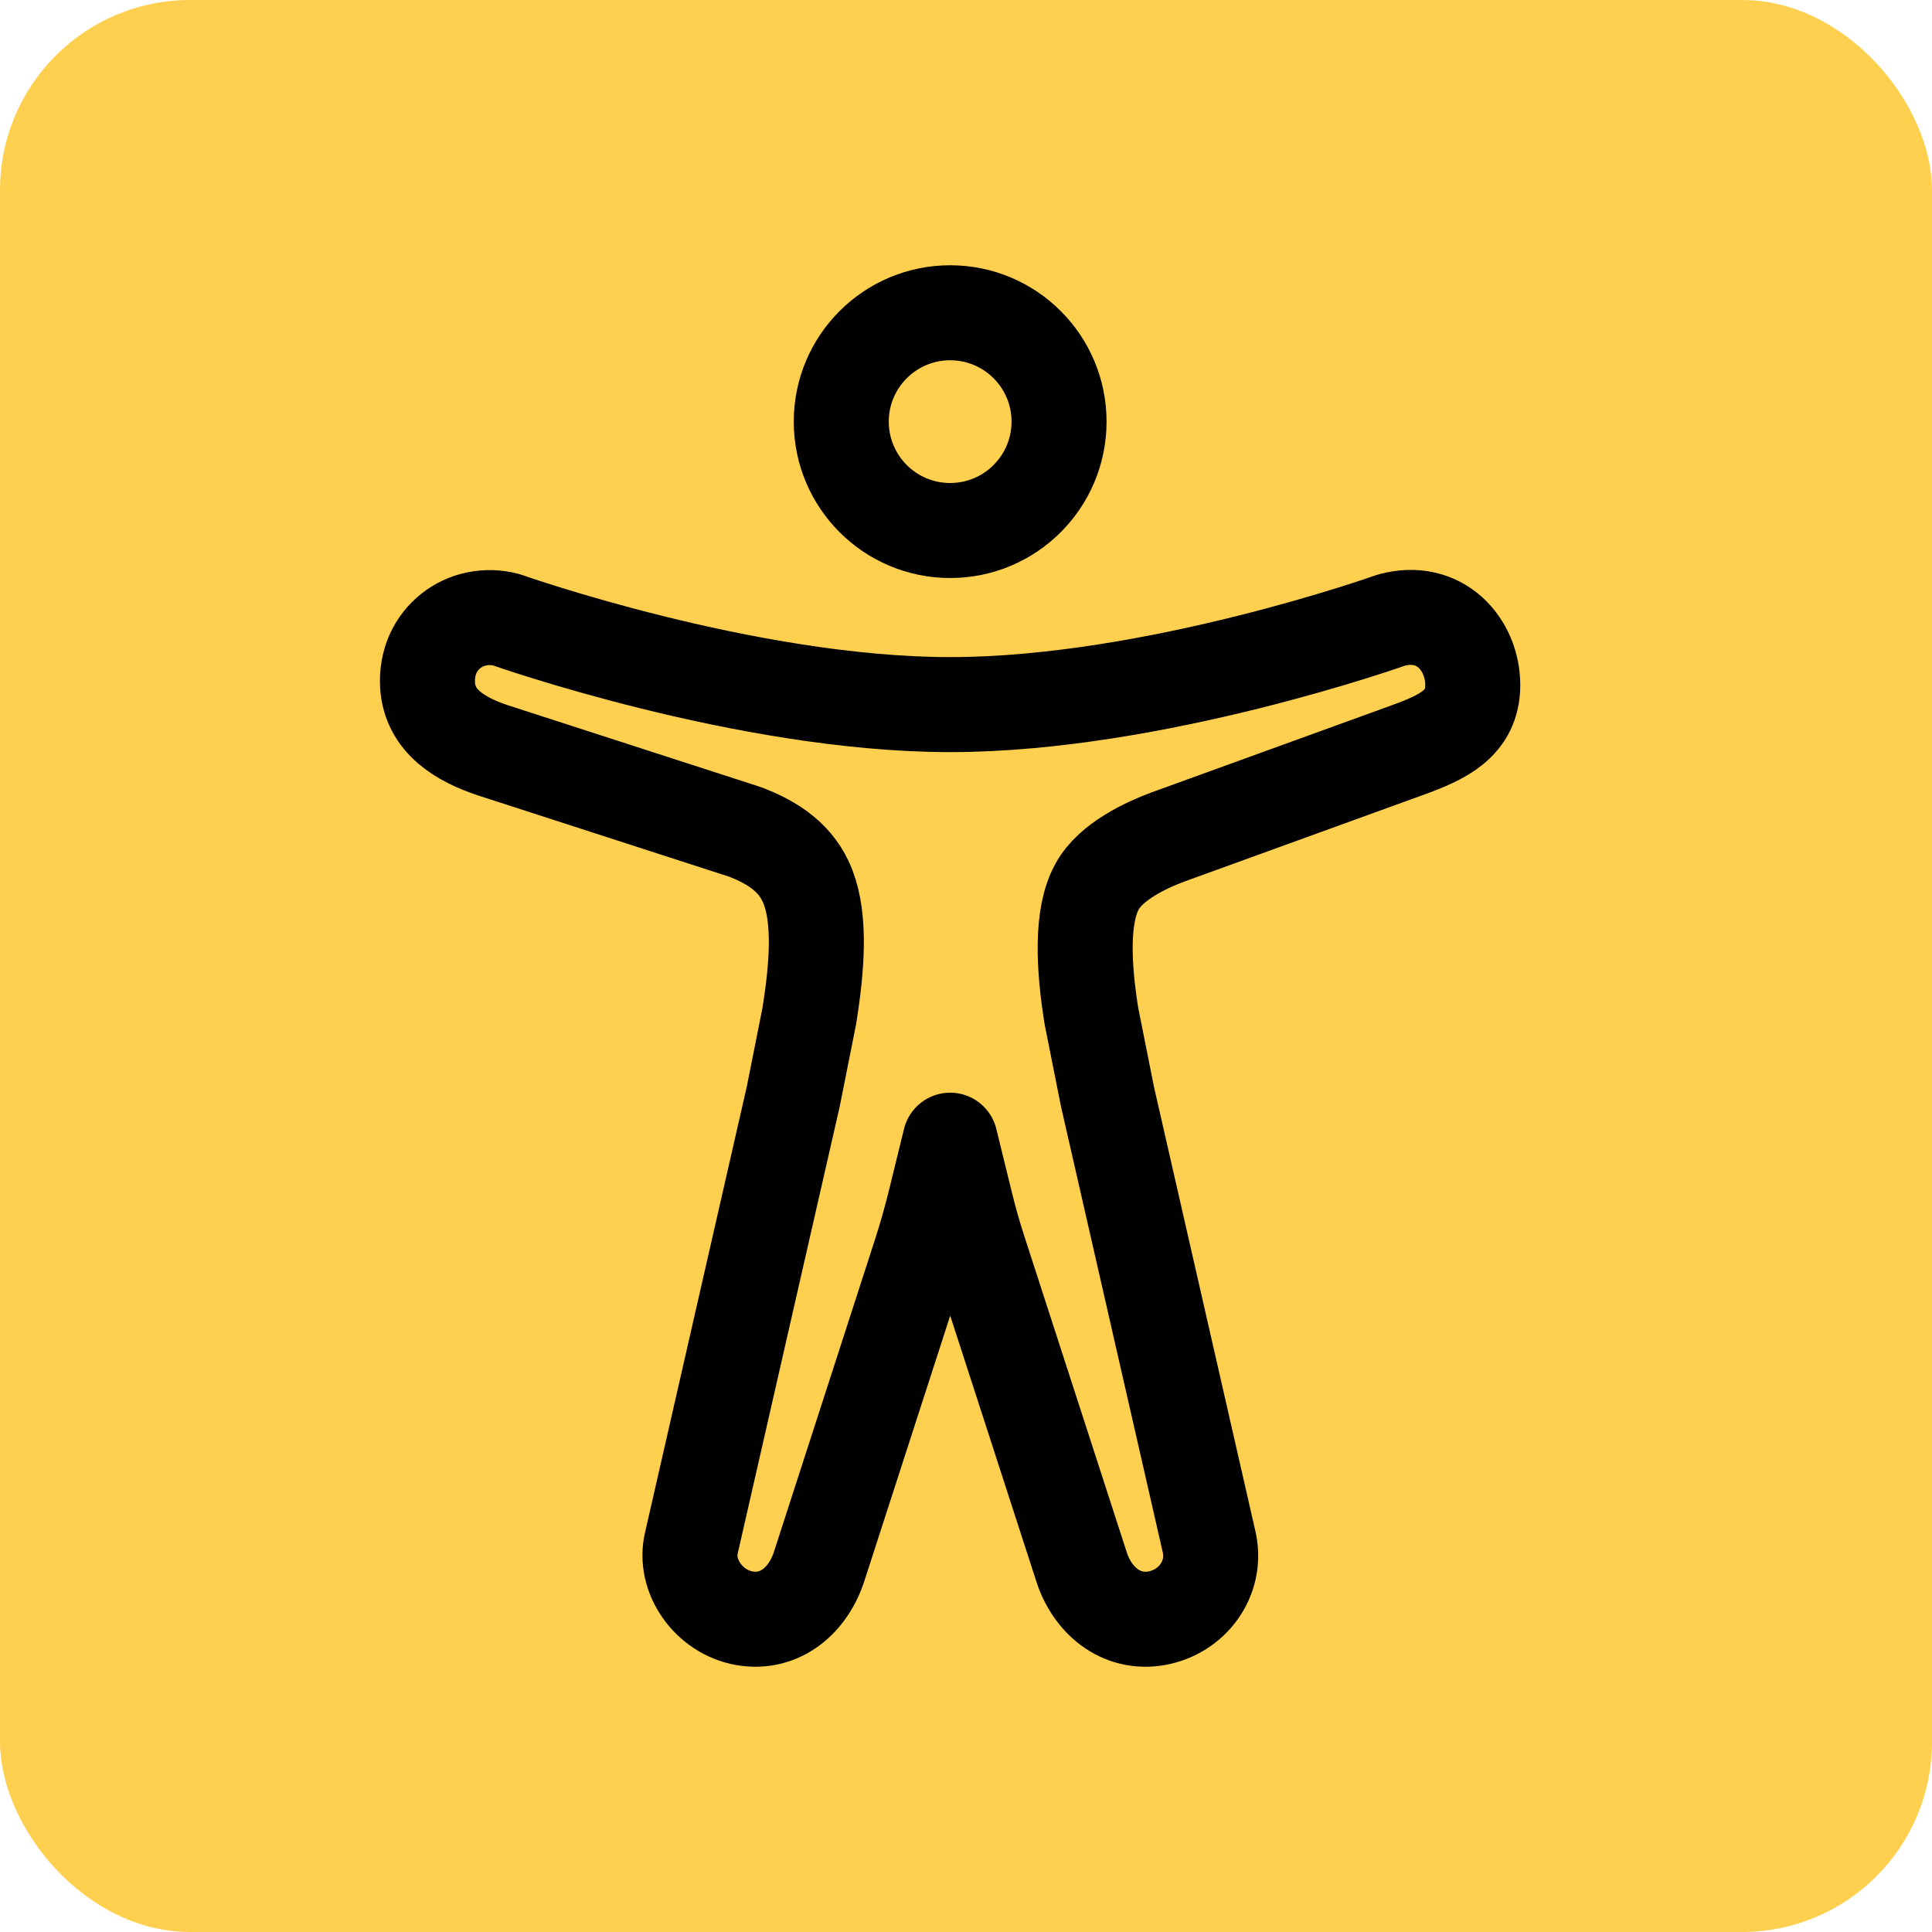
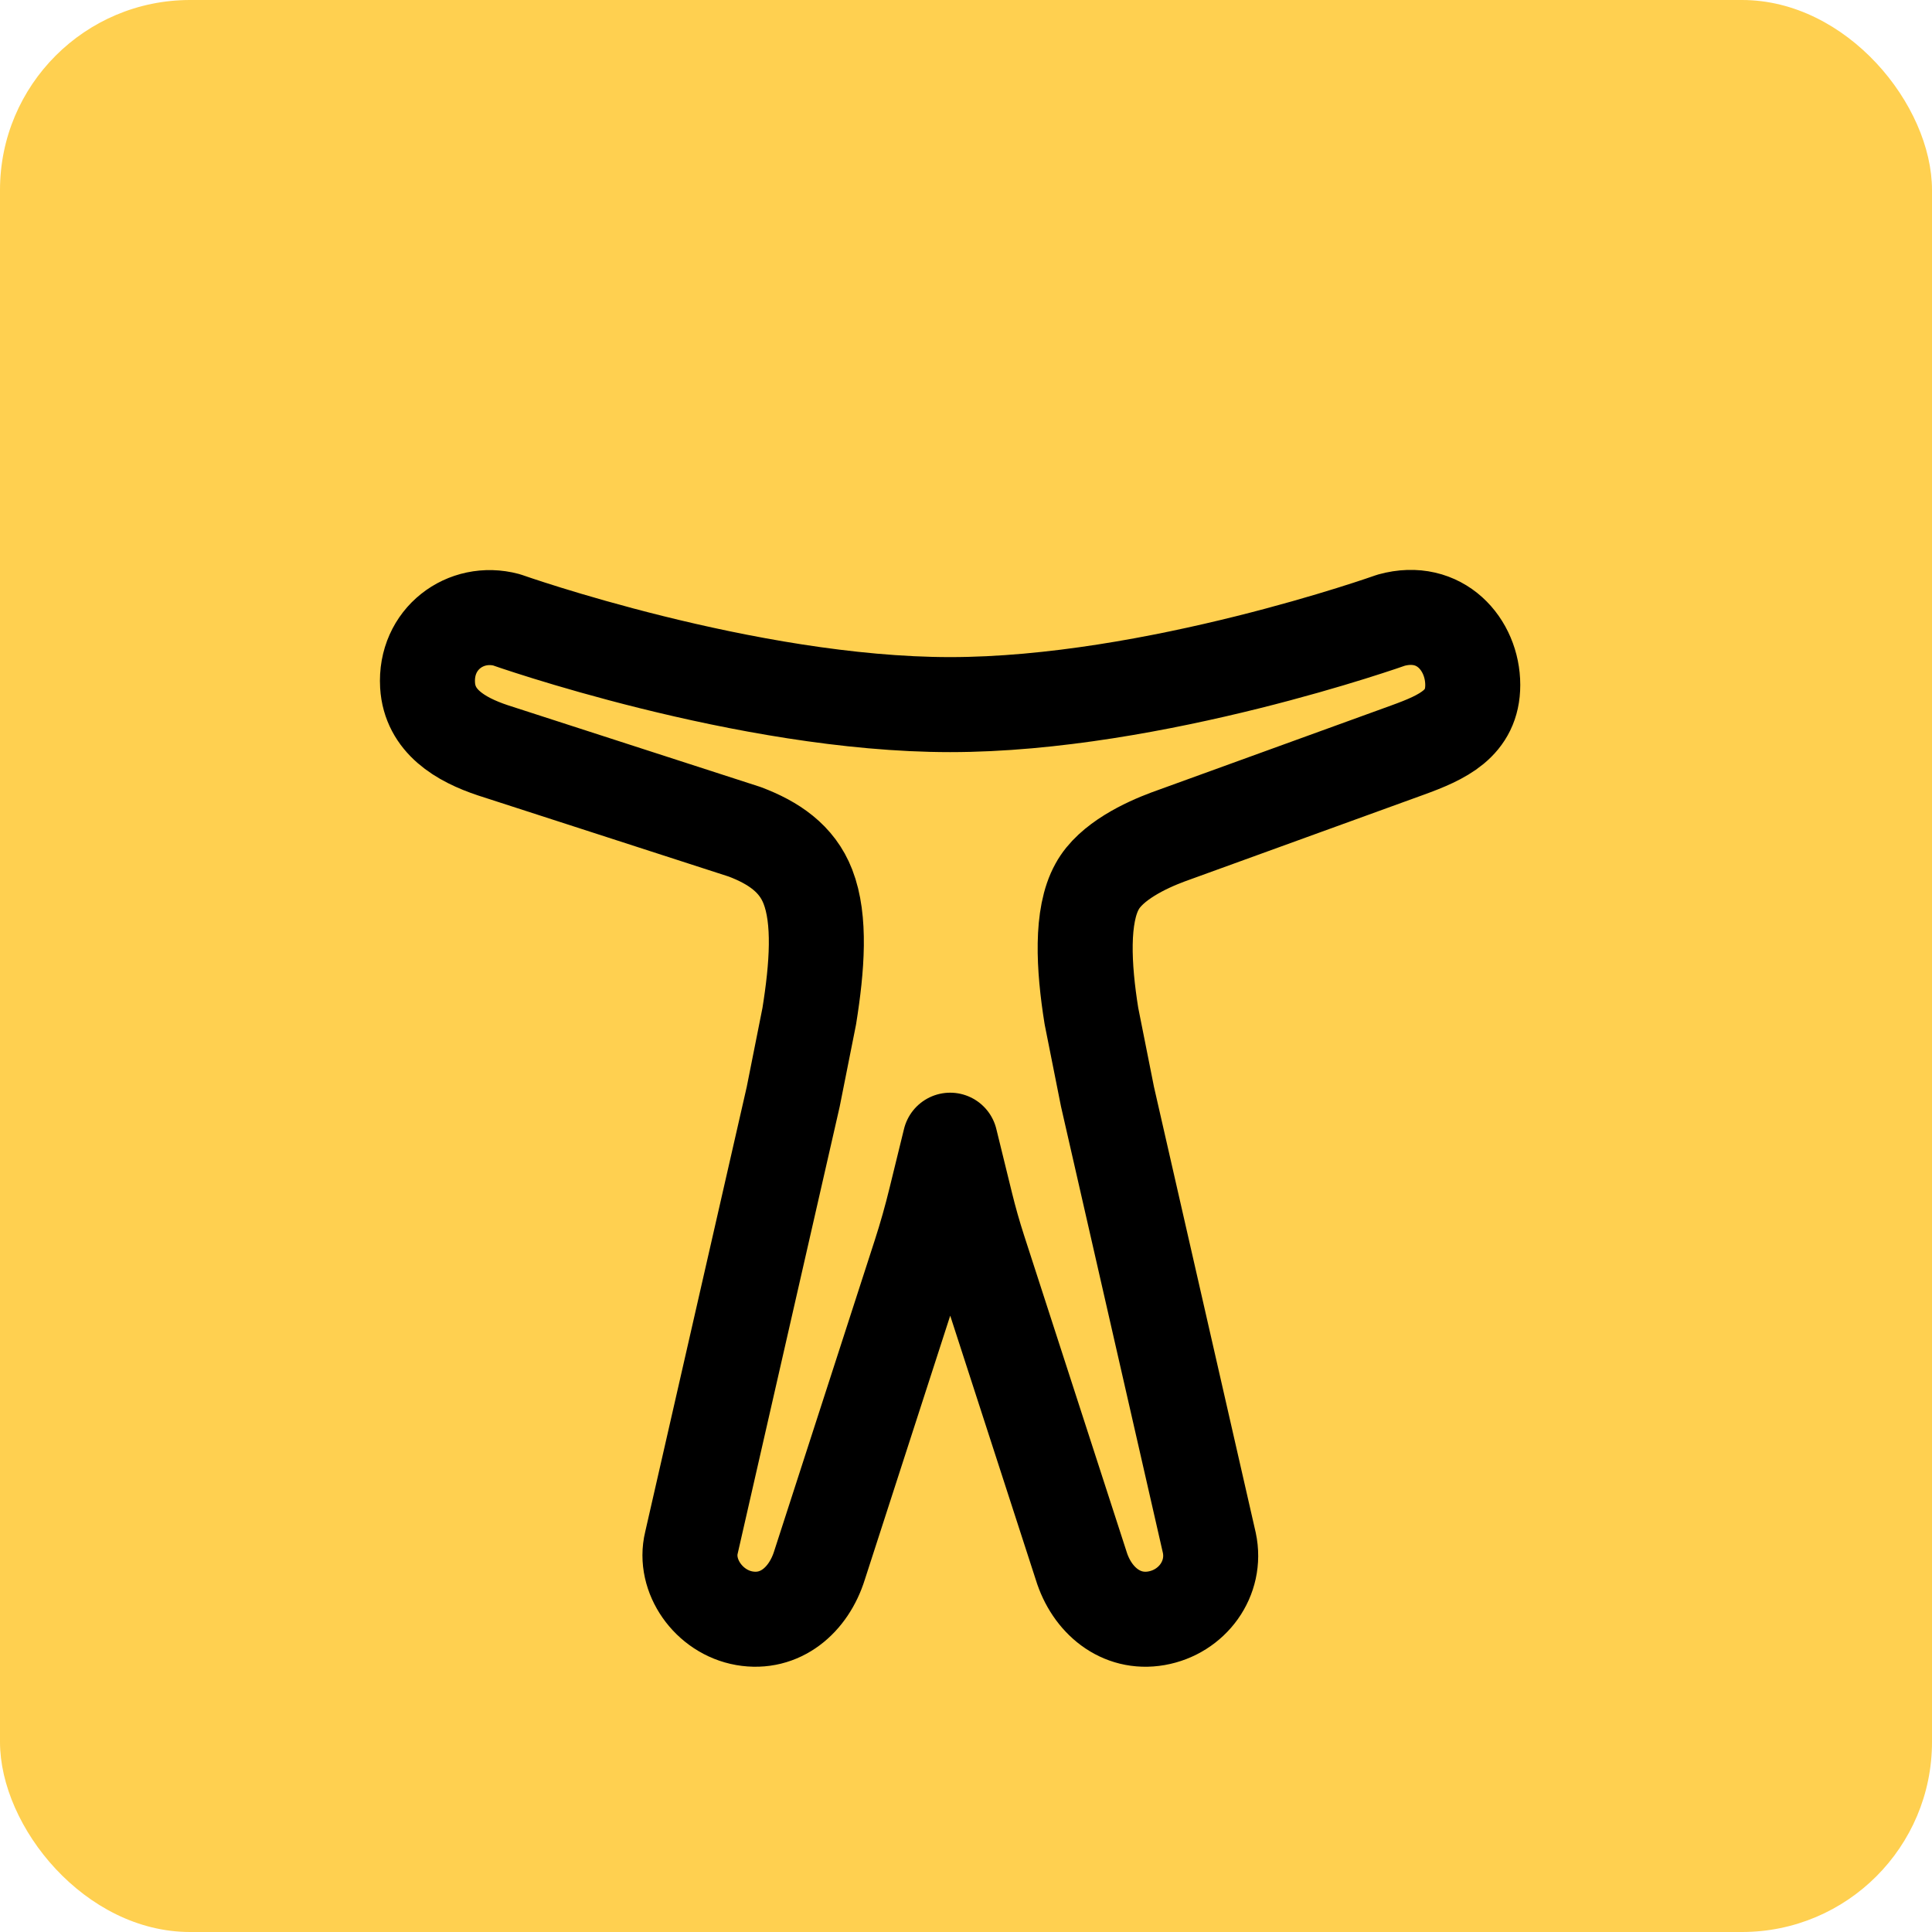
<svg xmlns="http://www.w3.org/2000/svg" width="61" height="61" viewBox="0 0 61 61" fill="none">
  <rect width="61" height="61" rx="6" fill="#FFD050" />
-   <path d="M30 16.75C31.898 16.75 33.438 15.211 33.438 13.312C33.438 11.414 31.898 9.875 30 9.875C28.102 9.875 26.562 11.414 26.562 13.312C26.562 15.211 28.102 16.75 30 16.75Z" stroke="black" stroke-width="3" stroke-linejoin="round" />
  <path d="M25.551 32.085C25.8 30.533 25.912 29.032 25.508 27.995C25.164 27.103 24.417 26.604 23.514 26.263L15.562 23.69C14.531 23.347 13.568 22.771 13.5 21.633C13.414 20.172 14.703 19.227 15.992 19.57C15.992 19.57 23.555 22.247 30 22.247C36.445 22.247 43.922 19.582 43.922 19.582C45.469 19.153 46.5 20.356 46.5 21.627C46.5 22.848 45.555 23.278 44.437 23.684L36.875 26.427C36.187 26.684 35.07 27.2 34.641 27.989C34.125 28.913 34.211 30.527 34.46 32.079L34.967 34.625L38.182 48.71C38.423 49.84 37.641 50.896 36.515 51.094C35.389 51.292 34.469 50.523 34.135 49.43L30.907 39.468C30.752 38.99 30.615 38.507 30.495 38.018L30 36L29.544 37.861C29.4 38.453 29.234 39.04 29.046 39.621L25.875 49.422C25.531 50.526 24.629 51.291 23.503 51.094C22.377 50.897 21.578 49.754 21.831 48.71L25.044 34.631L25.551 32.085Z" stroke="black" stroke-width="3" stroke-linejoin="round" />
</svg>